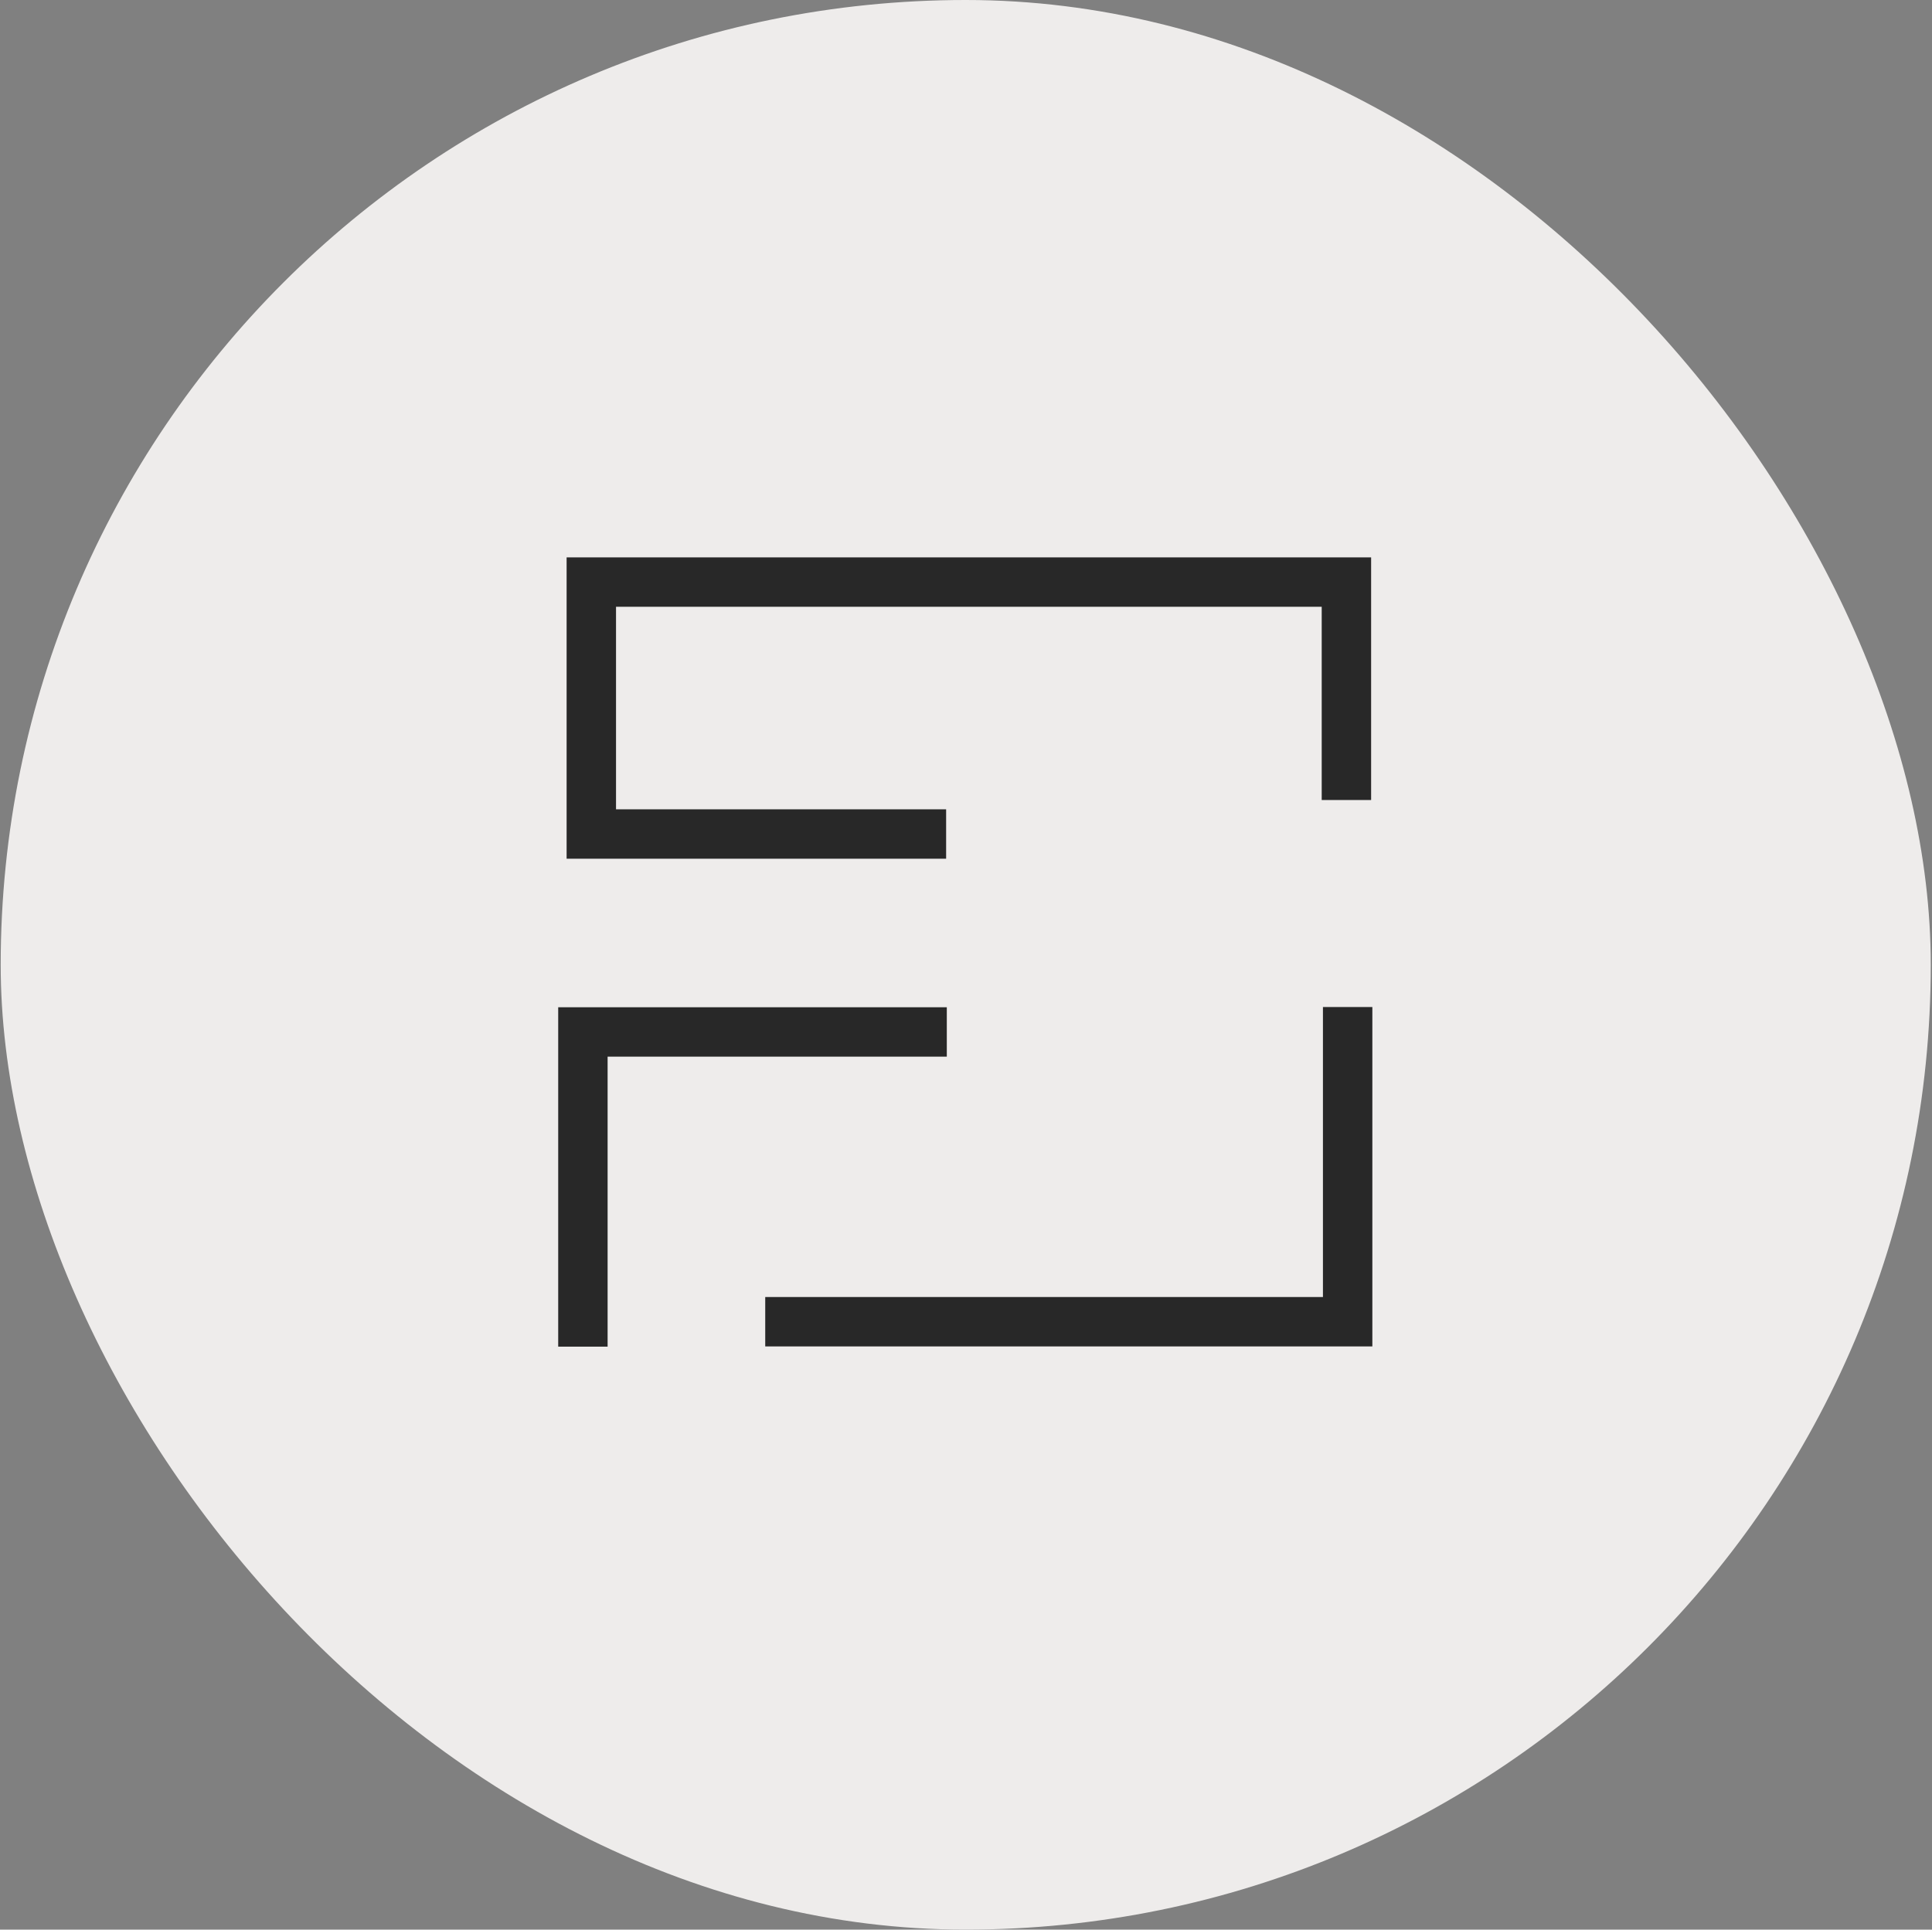
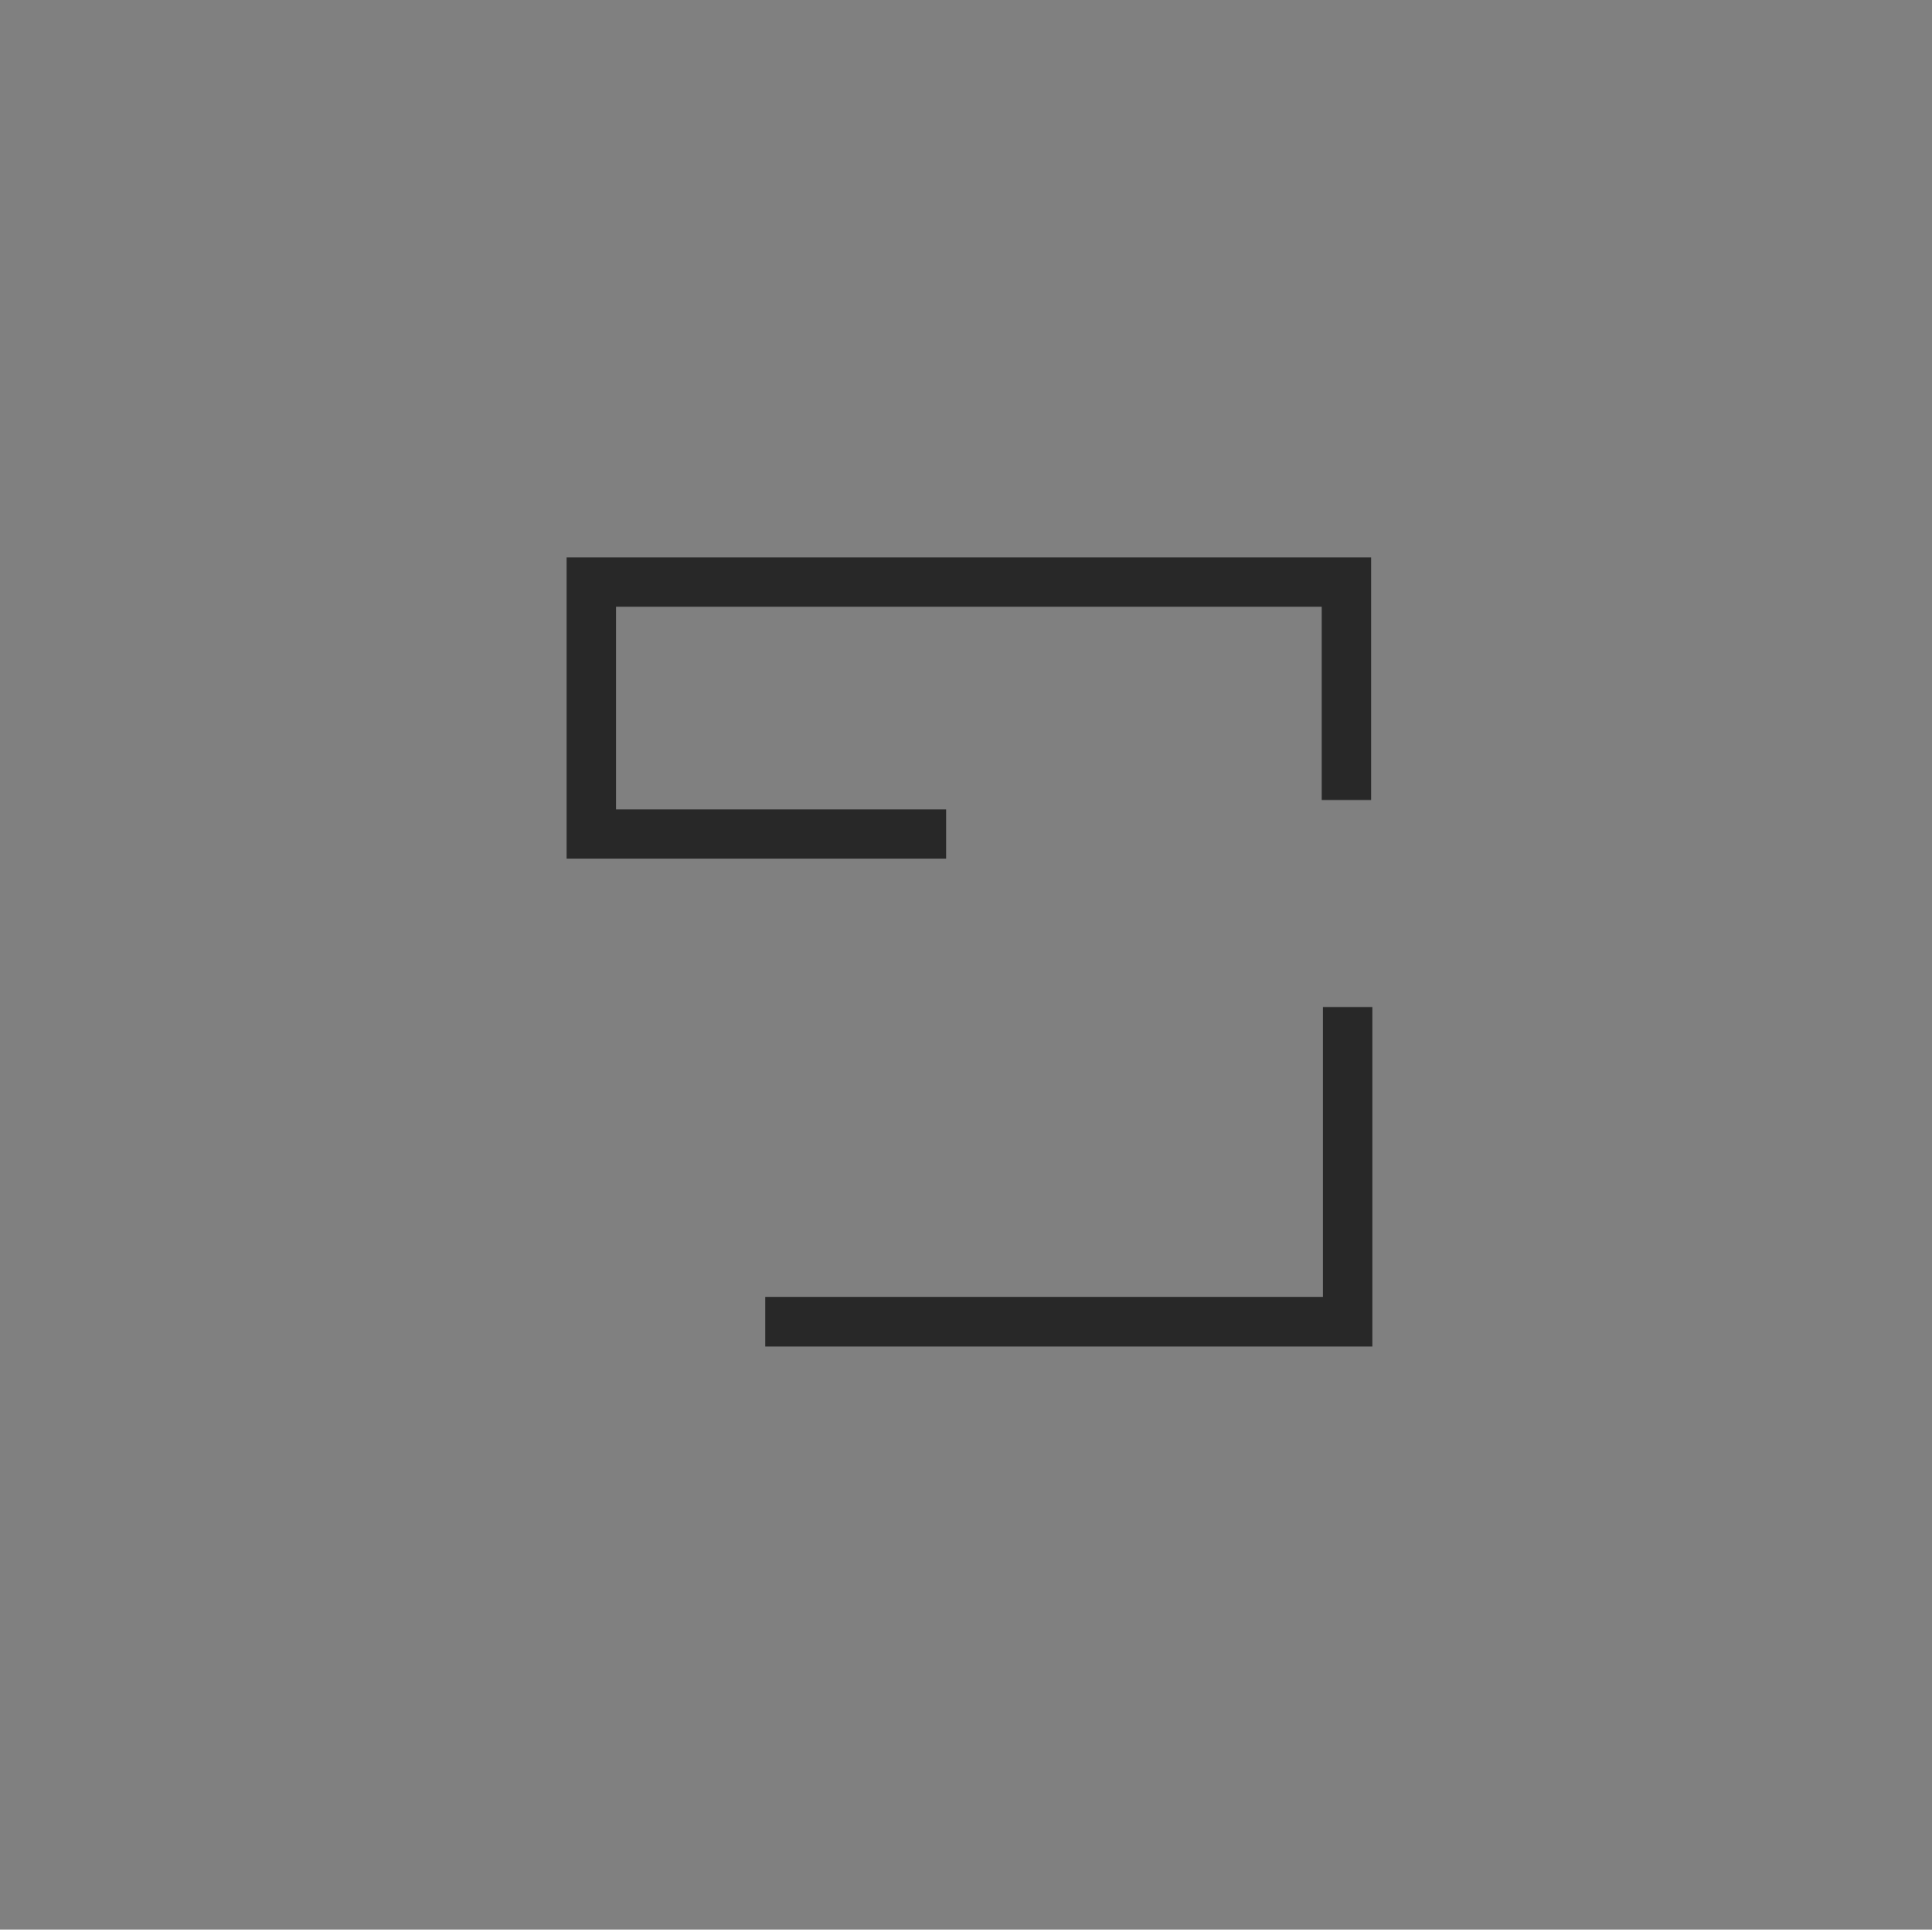
<svg xmlns="http://www.w3.org/2000/svg" width="1001" height="1000" viewBox="0 0 1001 1000" fill="none">
  <rect x="0" y="0" width="1001" height="1000" fill="#808080" stroke="none" />
-   <rect x="0.359" width="1000" height="1000" rx="500" fill="#EEECEB" />
  <path d="M490.202 432.216H306.371V301.653H697.6V414.6" stroke="#282828" stroke-width="25.597" />
-   <path d="M302.012 697.882V534.795H490.556" stroke="#282828" stroke-width="25.597" />
  <path d="M698.235 521.88V684.967H396.48" stroke="#282828" stroke-width="25.597" />
</svg>